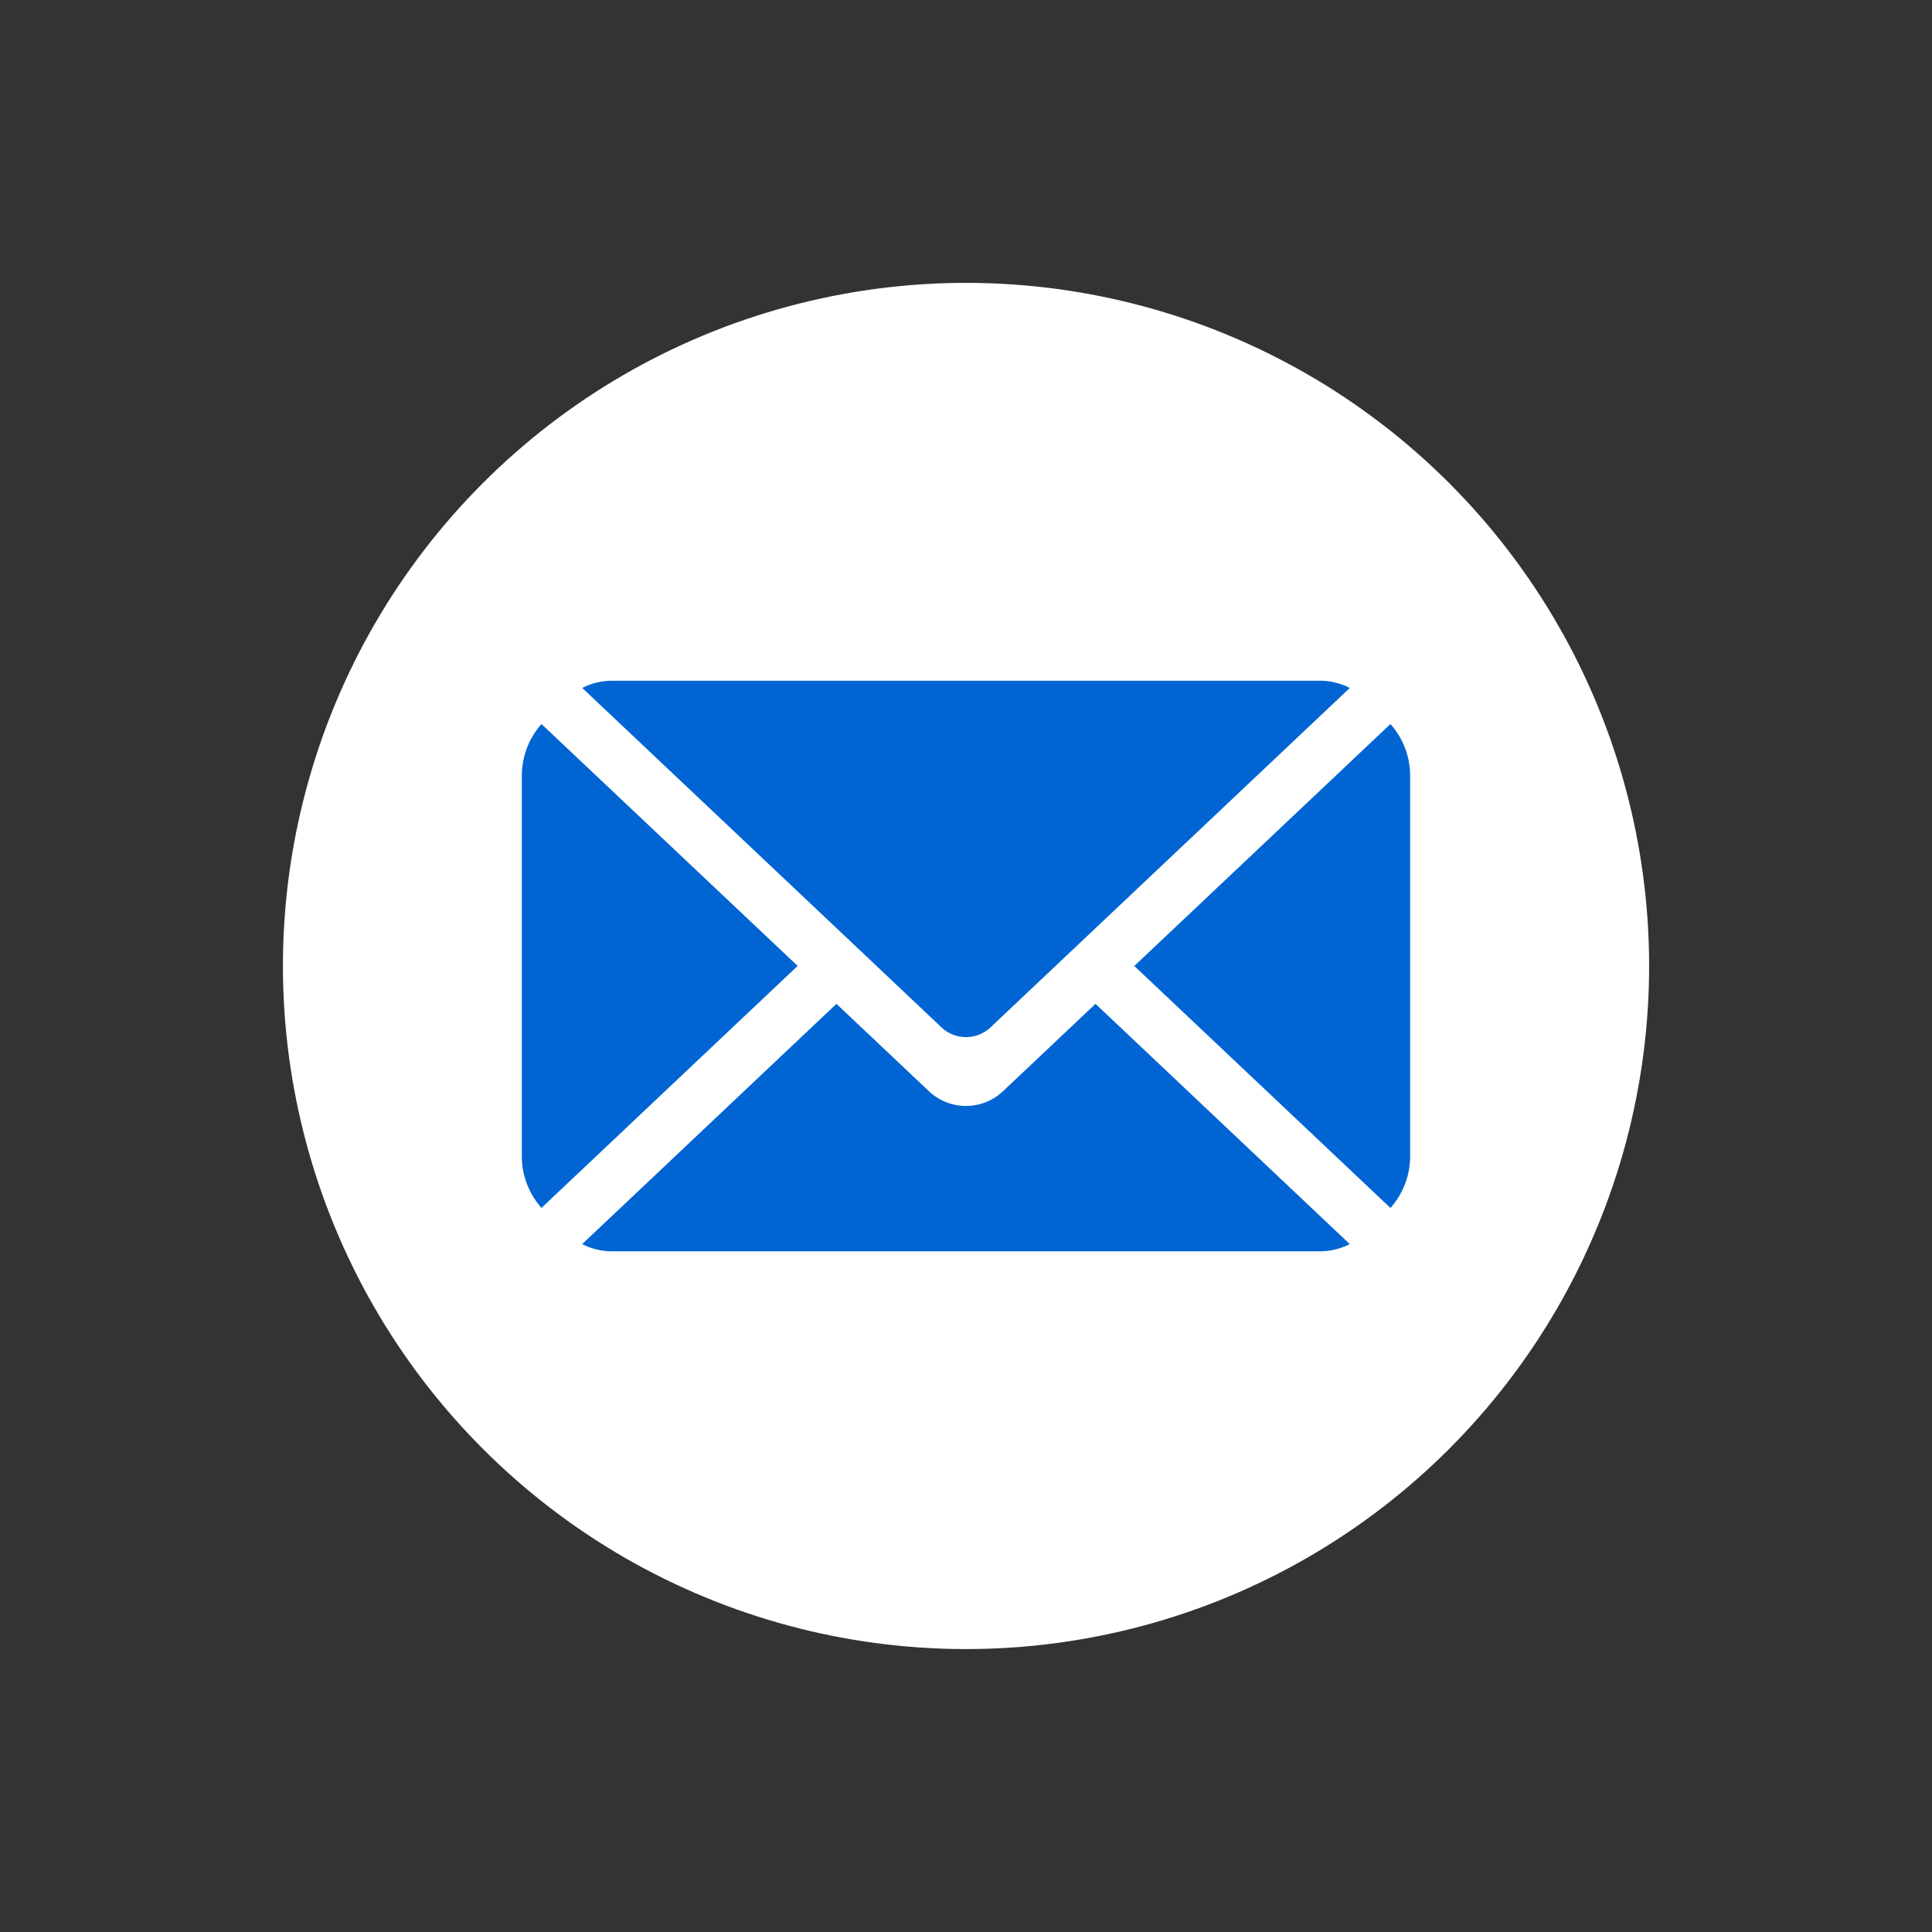
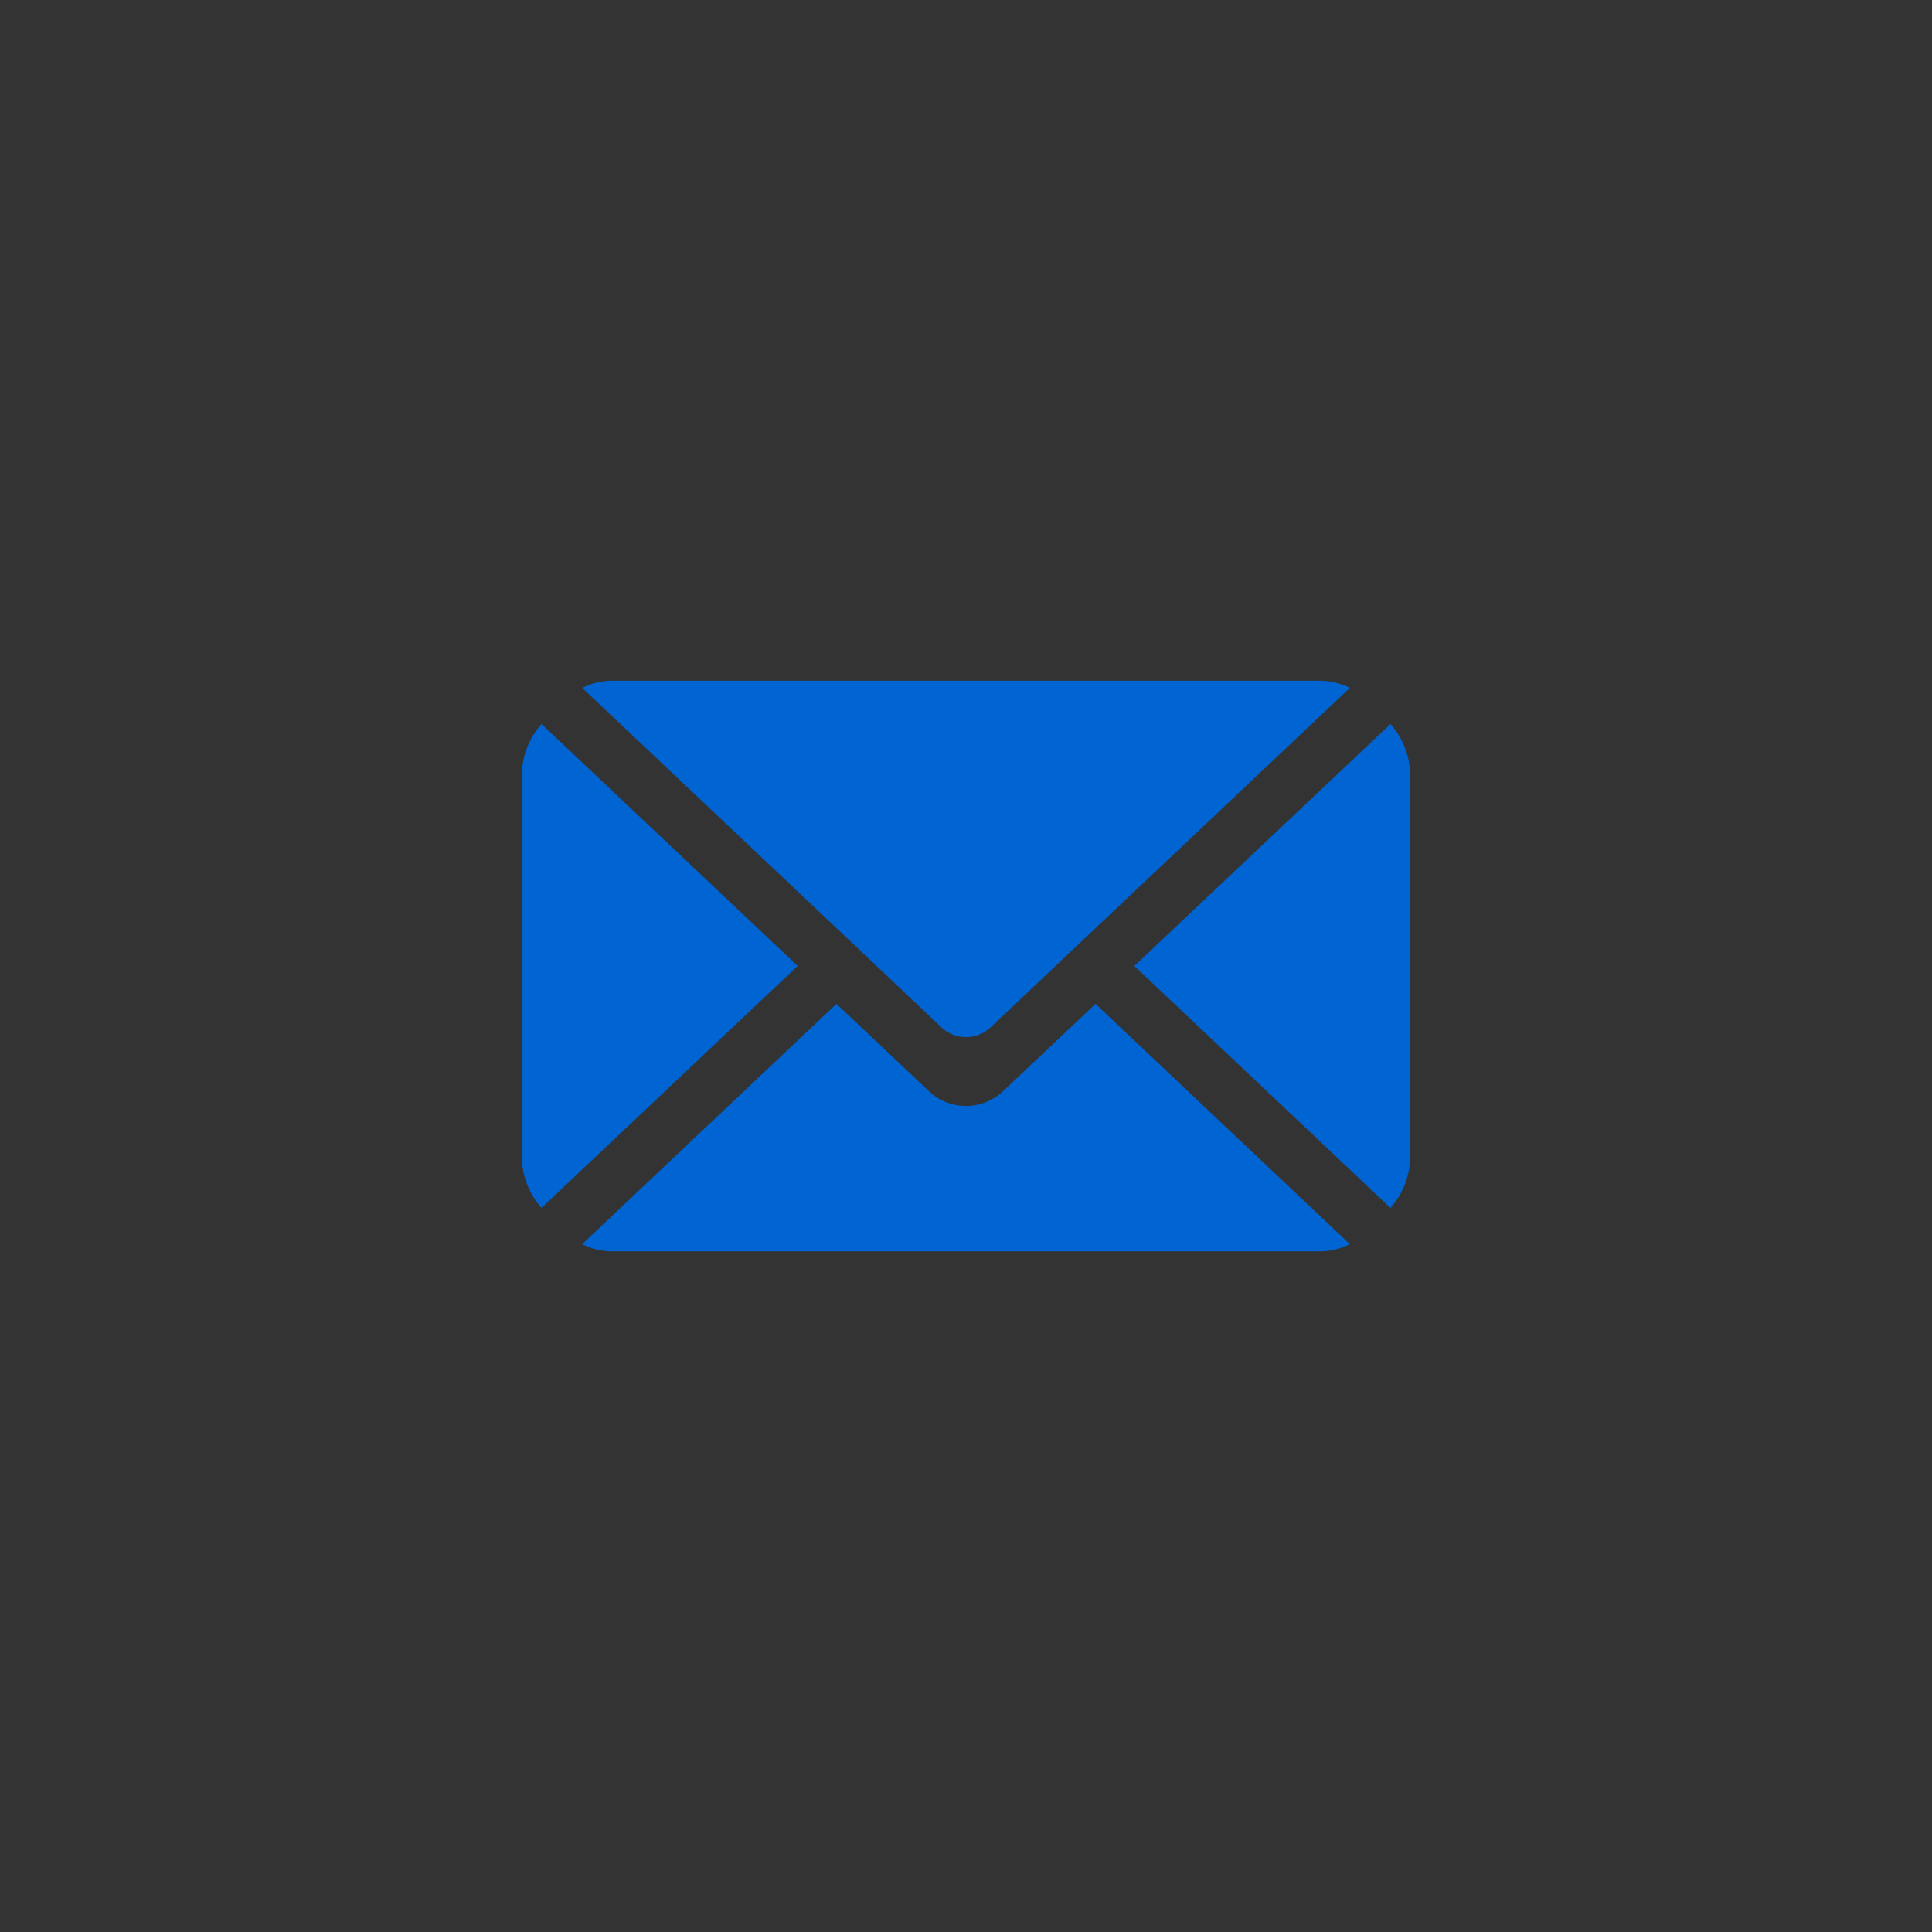
<svg xmlns="http://www.w3.org/2000/svg" width="37.795" height="37.795" viewBox="0 0 37.795 37.795">
  <rect x="0" y="0" width="37.795" height="37.795" fill="#333333" stroke="none" />
  <g id="Groupe_5" data-name="Groupe 5" transform="translate(-2036.903 -454.107)">
-     <circle id="Ellipse_1" data-name="Ellipse 1" cx="13.363" cy="13.363" r="13.363" transform="translate(2036.903 473.004) rotate(-45)" fill="#fff" />
    <g id="Groupe_4" data-name="Groupe 4" transform="translate(2047.111 467.426)">
      <path id="Tracé_4" data-name="Tracé 4" d="M2200.611,726.386l-1.8-1.7-4.974,4.7a1.288,1.288,0,0,0,.586.141h13.844a1.285,1.285,0,0,0,.586-.141l-4.974-4.7-1.8,1.7A1.055,1.055,0,0,1,2200.611,726.386Z" transform="translate(-2192.656 -718.367)" fill="#0065d2" />
      <path id="Tracé_5" data-name="Tracé 5" d="M2200.857,644.4a.7.7,0,0,0,.977,0l1.887-1.783,5.133-4.849a1.286,1.286,0,0,0-.586-.141h-13.844a1.289,1.289,0,0,0-.586.141l5.133,4.849Z" transform="translate(-2192.656 -637.629)" fill="#0065d2" />
      <path id="Tracé_6" data-name="Tracé 6" d="M2348.075,650.3a1.523,1.523,0,0,0-.385-1.022l-5.011,4.733,5.011,4.734a1.523,1.523,0,0,0,.385-1.022Z" transform="translate(-2330.697 -648.433)" fill="#0065d2" />
      <path id="Tracé_7" data-name="Tracé 7" d="M2177.955,649.278a1.525,1.525,0,0,0-.385,1.021v7.424a1.525,1.525,0,0,0,.385,1.021l5.011-4.734Z" transform="translate(-2177.57 -648.433)" fill="#0065d2" />
    </g>
  </g>
</svg>